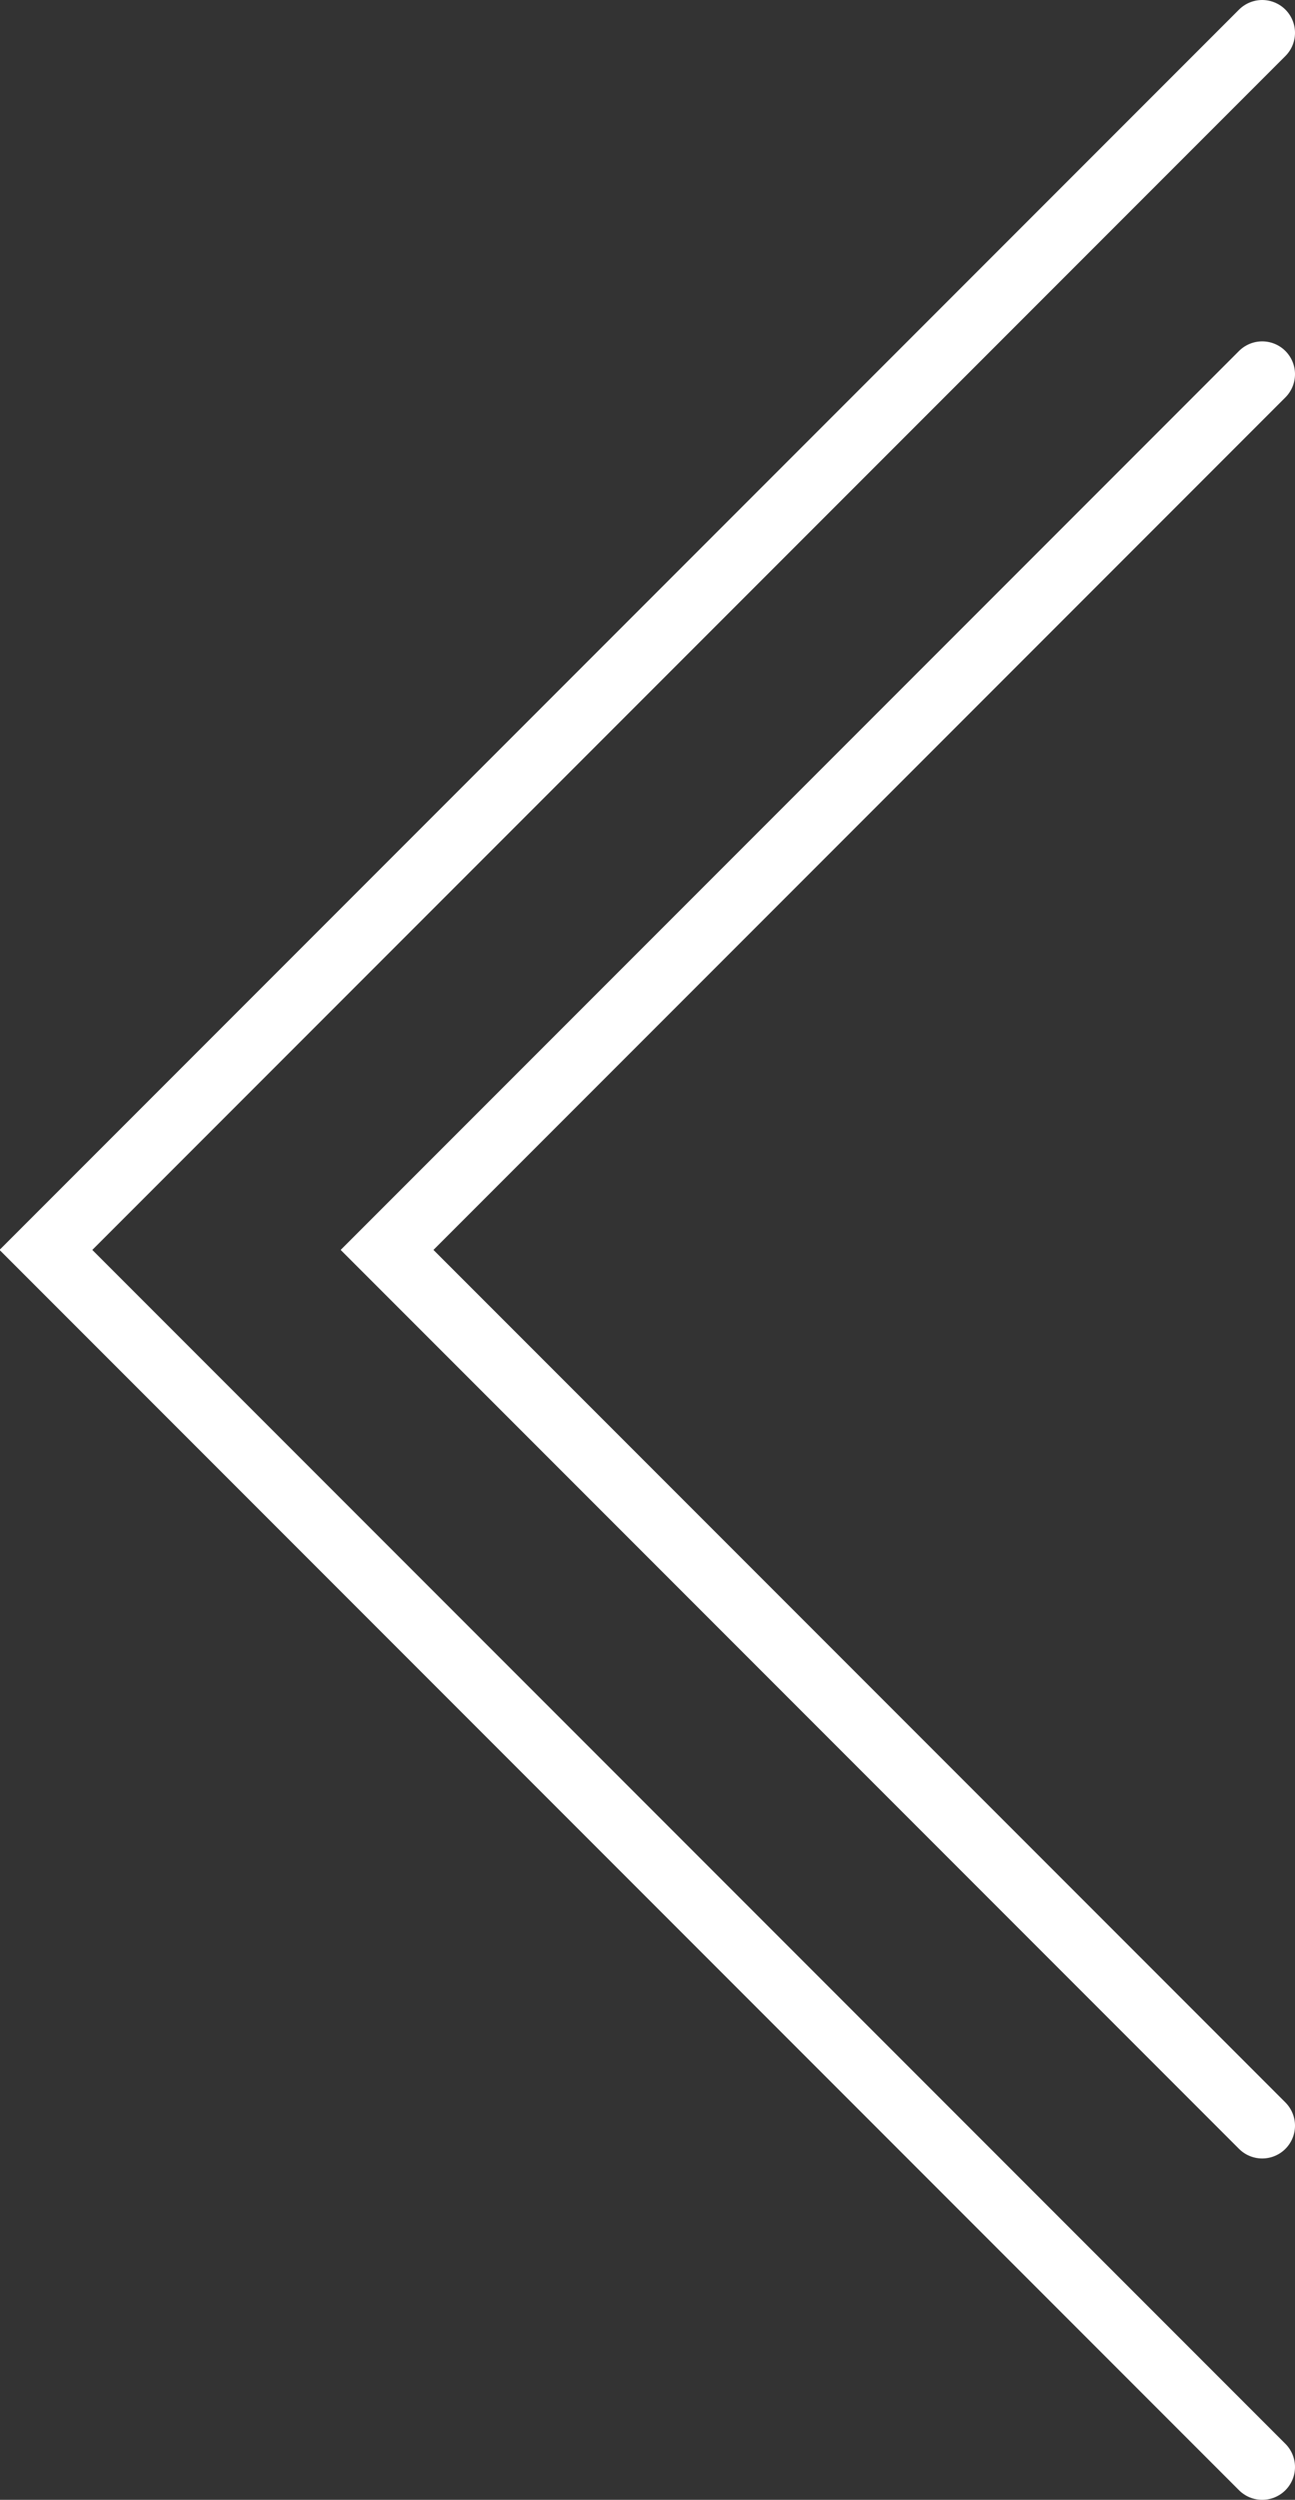
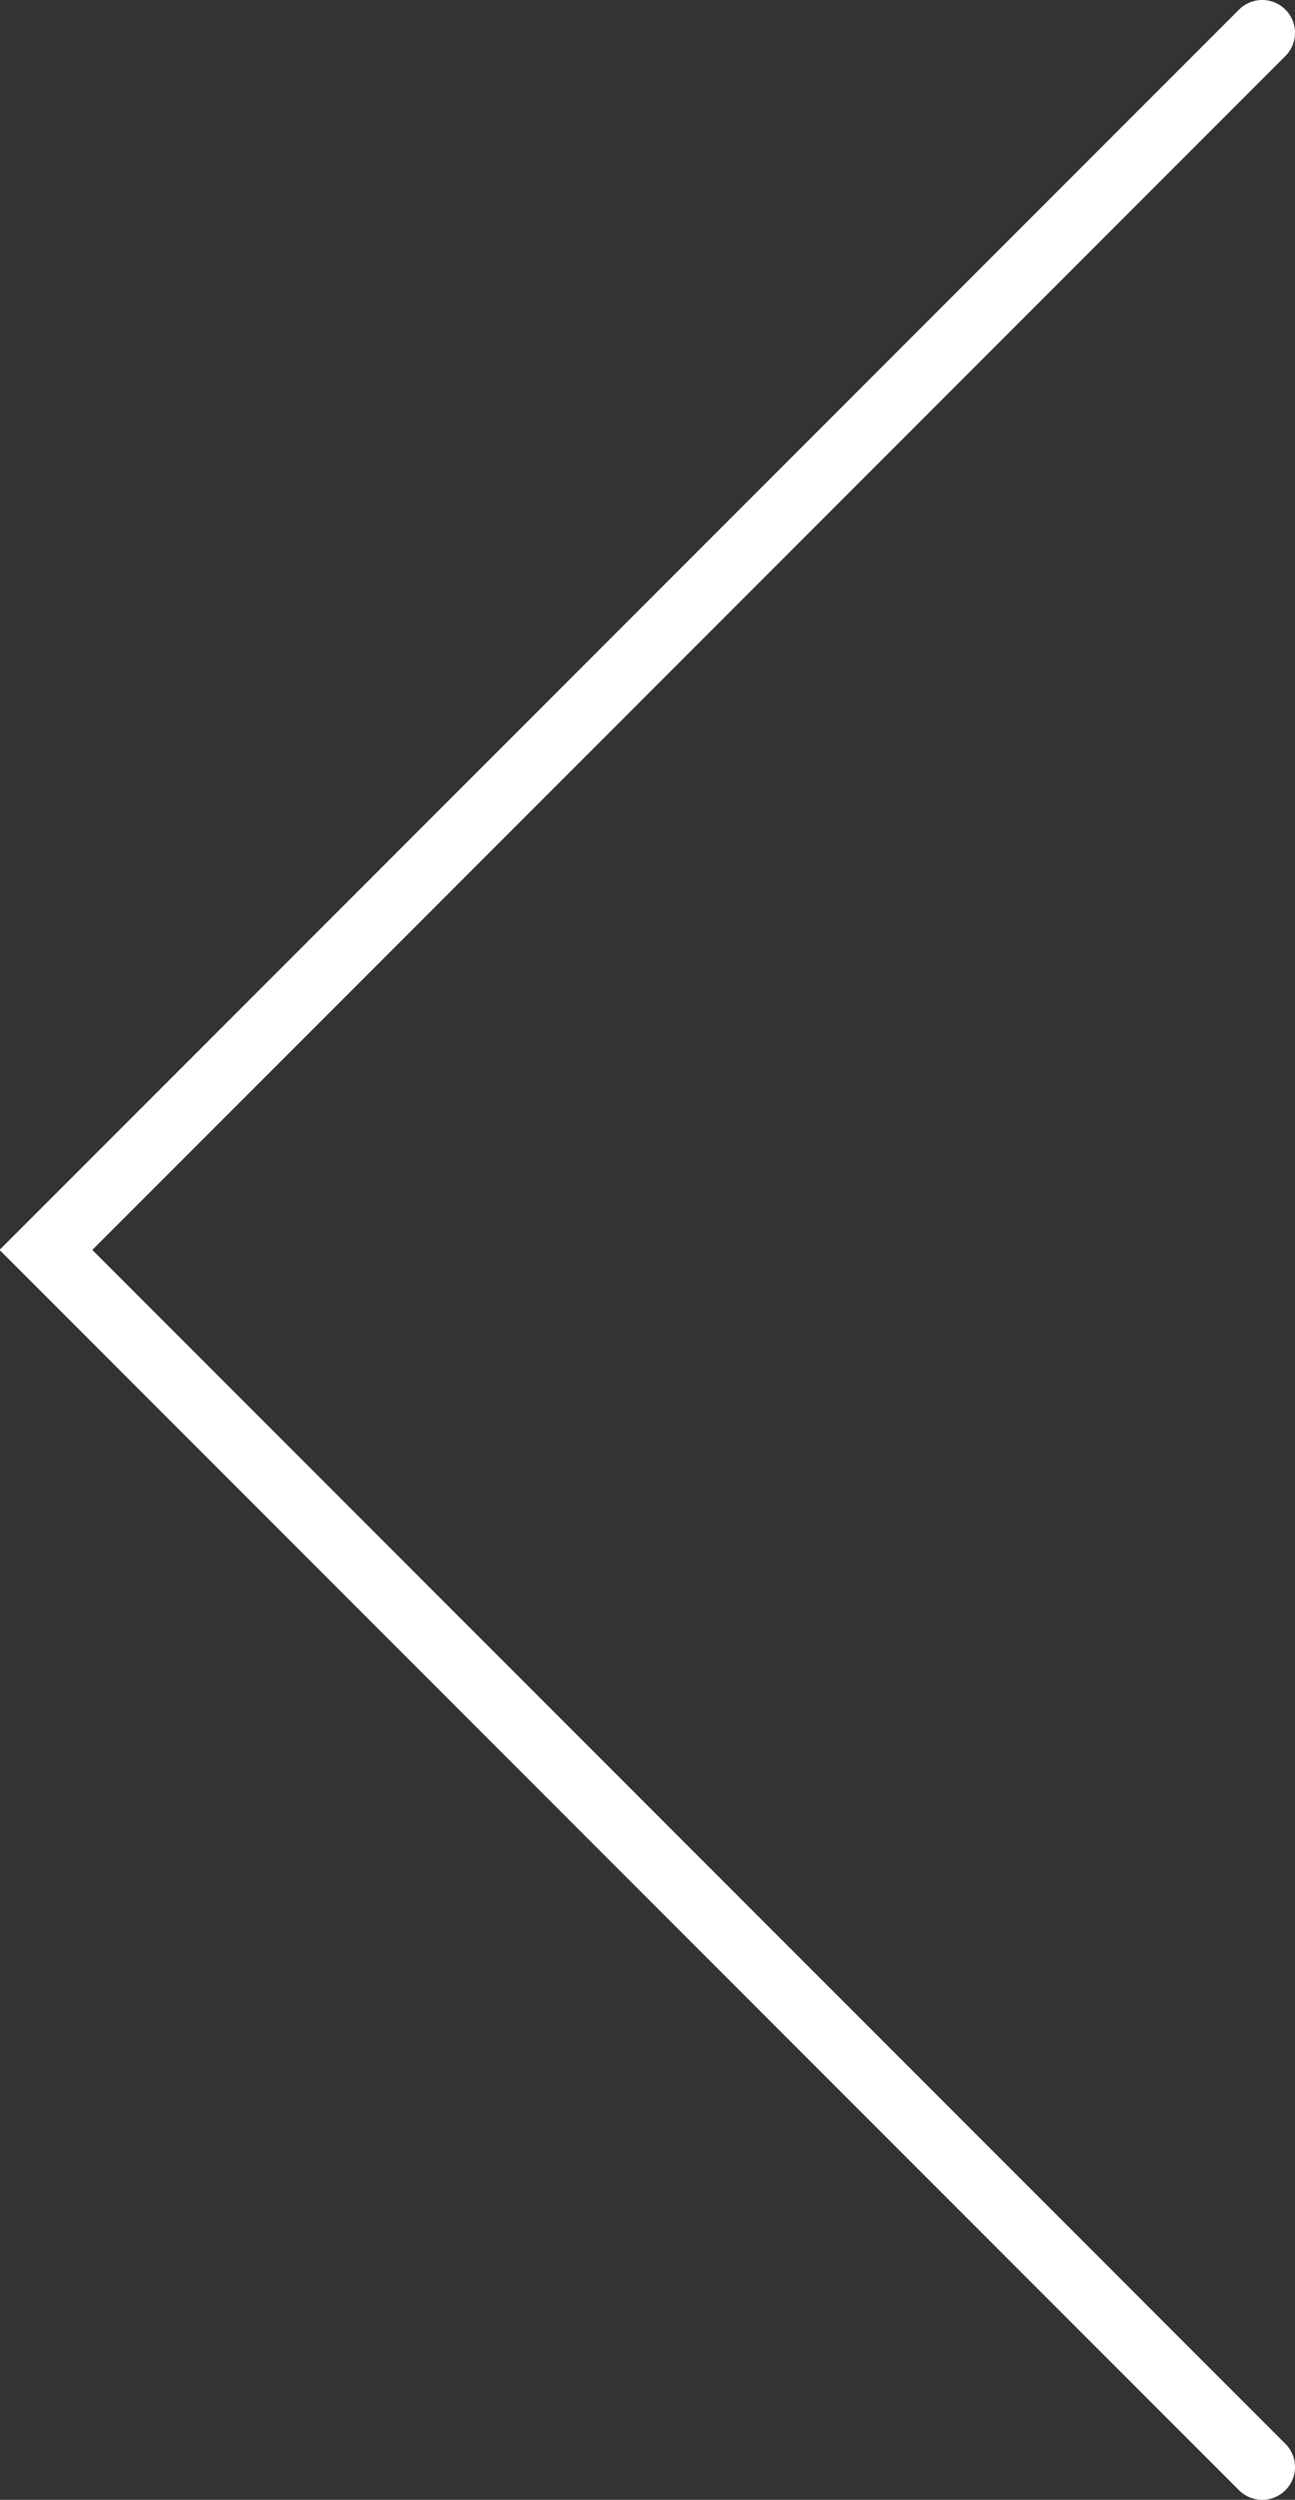
<svg xmlns="http://www.w3.org/2000/svg" id="_レイヤー_1" viewBox="0 0 9.87 19.04">
  <rect x="0" y="0" width="9.87" height="19.04" fill="#333333" stroke="none" />
  <defs>
    <style>.cls-1{fill:none;stroke:#fff;stroke-linecap:round;stroke-miterlimit:10;stroke-width:.5px;}</style>
  </defs>
  <polyline class="cls-1" points="9.62 .25 .35 9.52 9.62 18.79" />
-   <polyline class="cls-1" points="9.62 2.85 2.95 9.52 9.62 16.19" />
</svg>